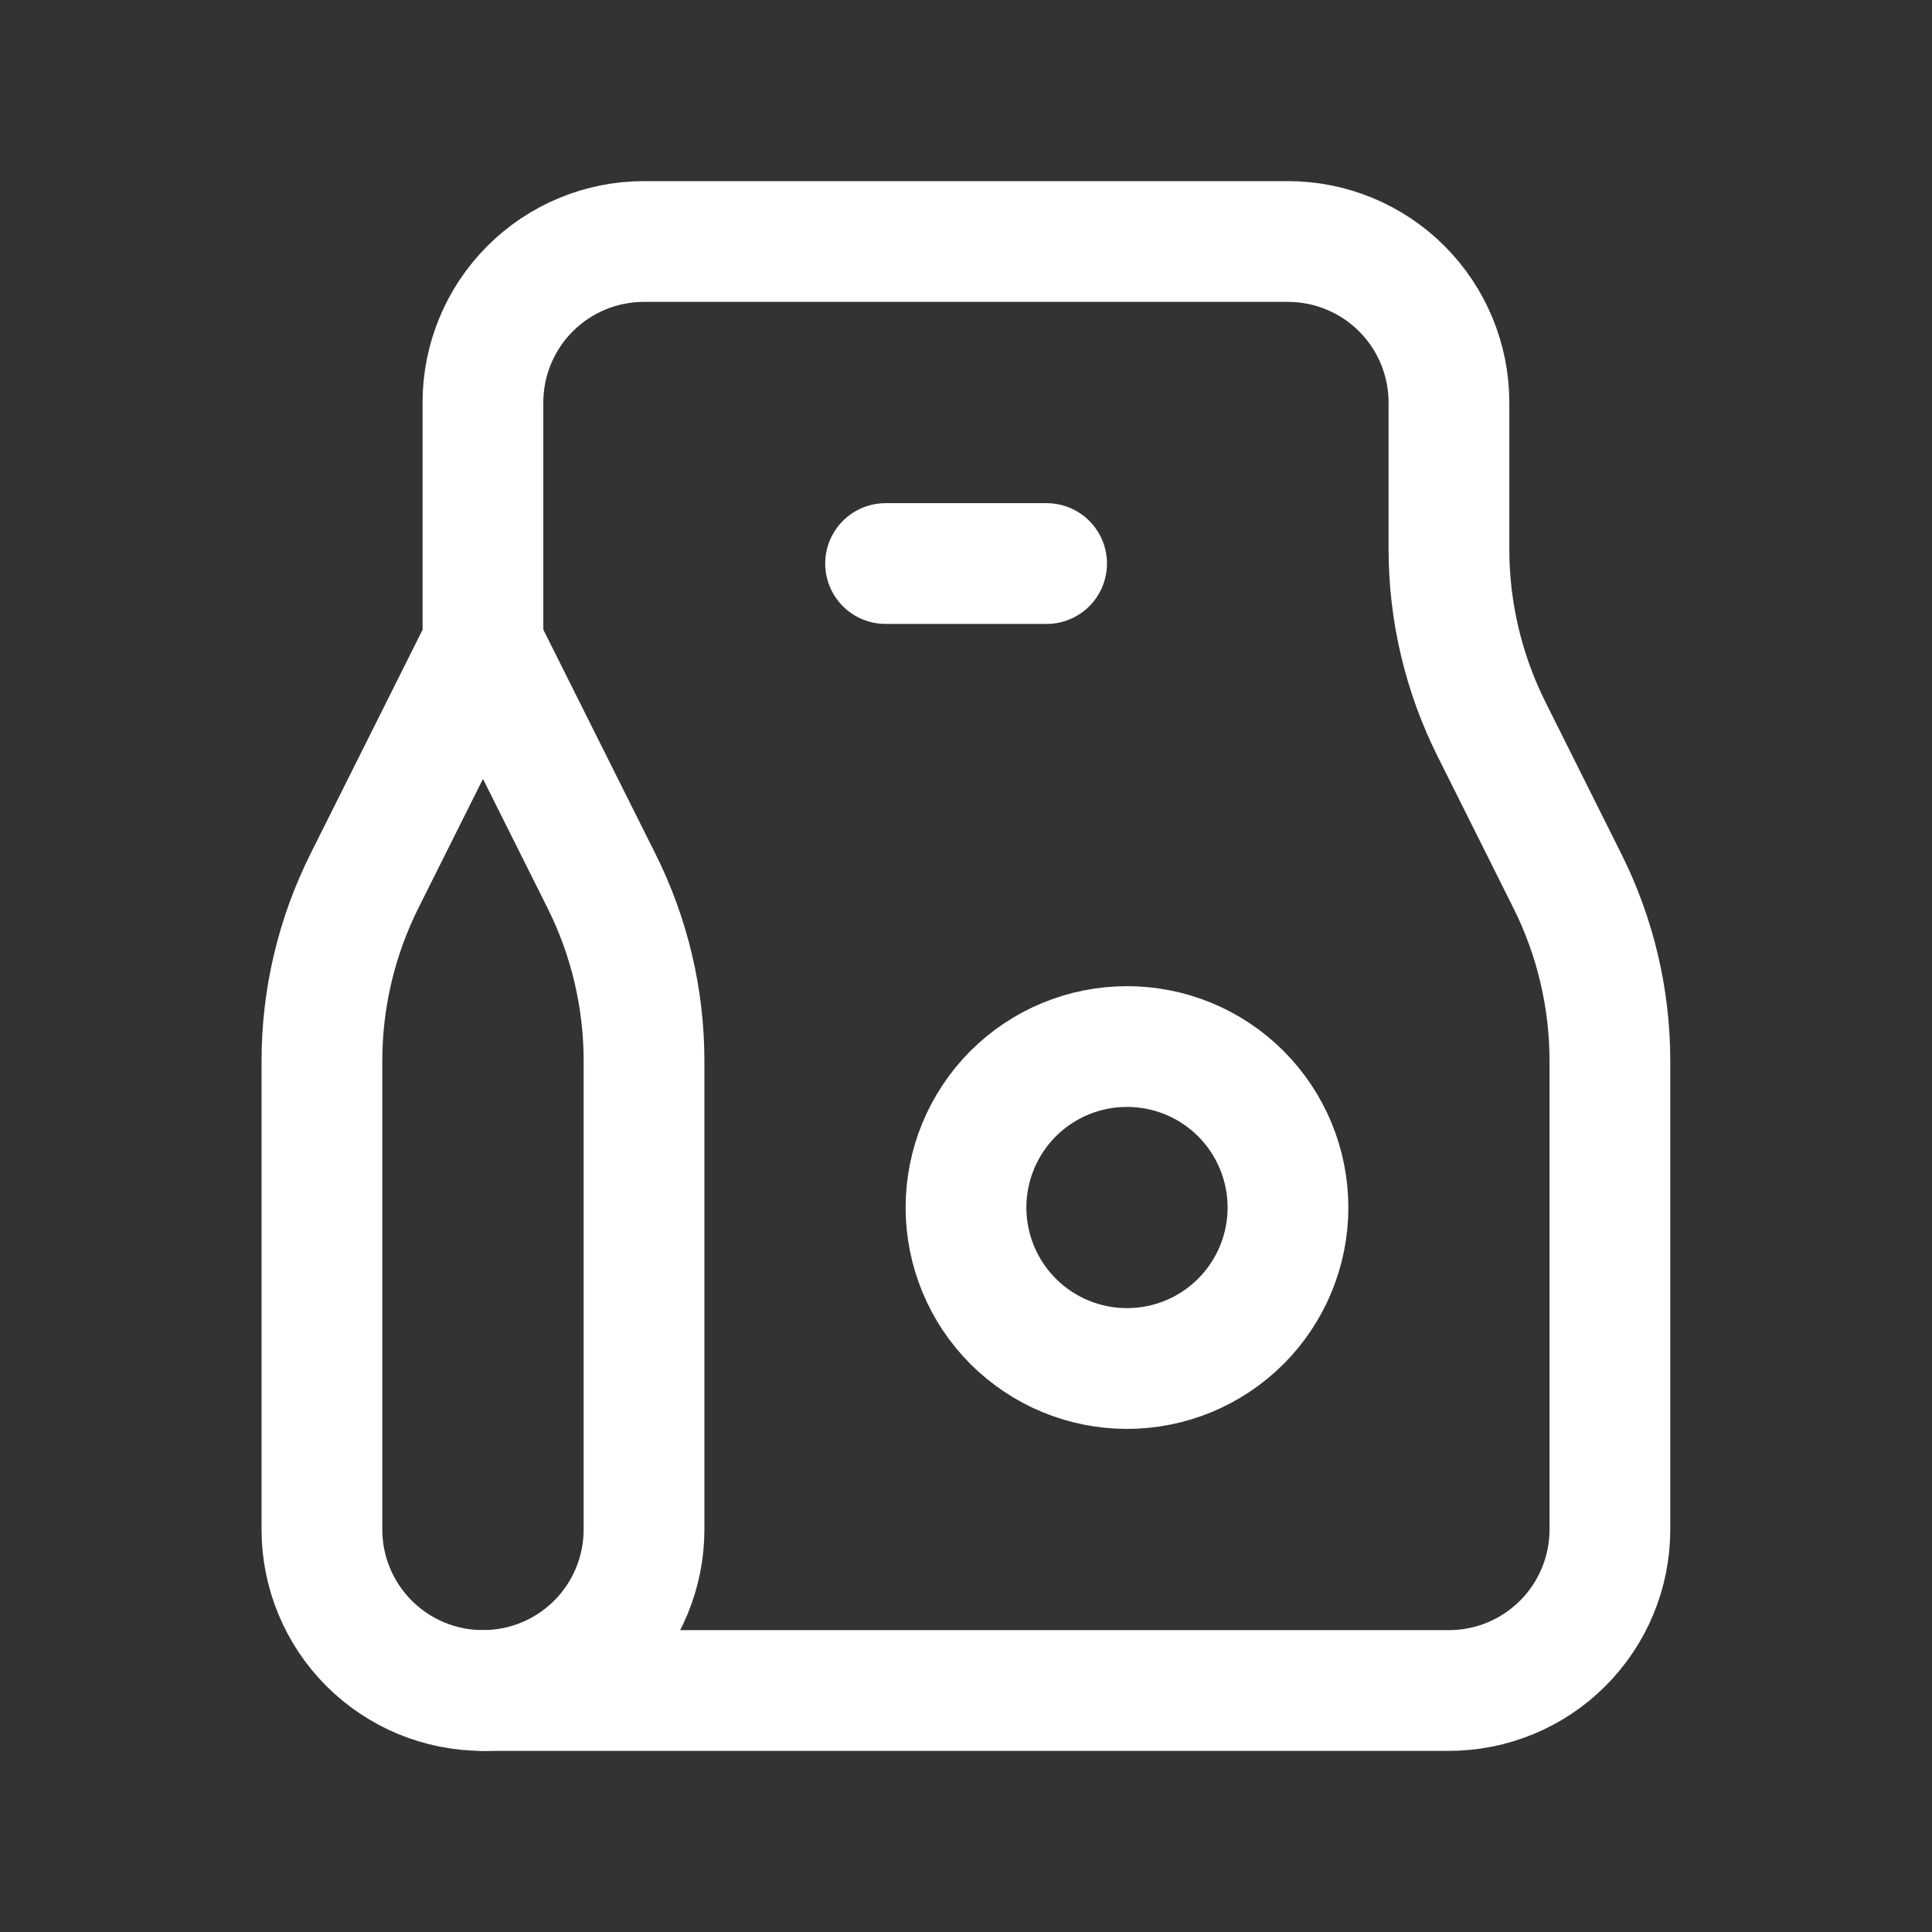
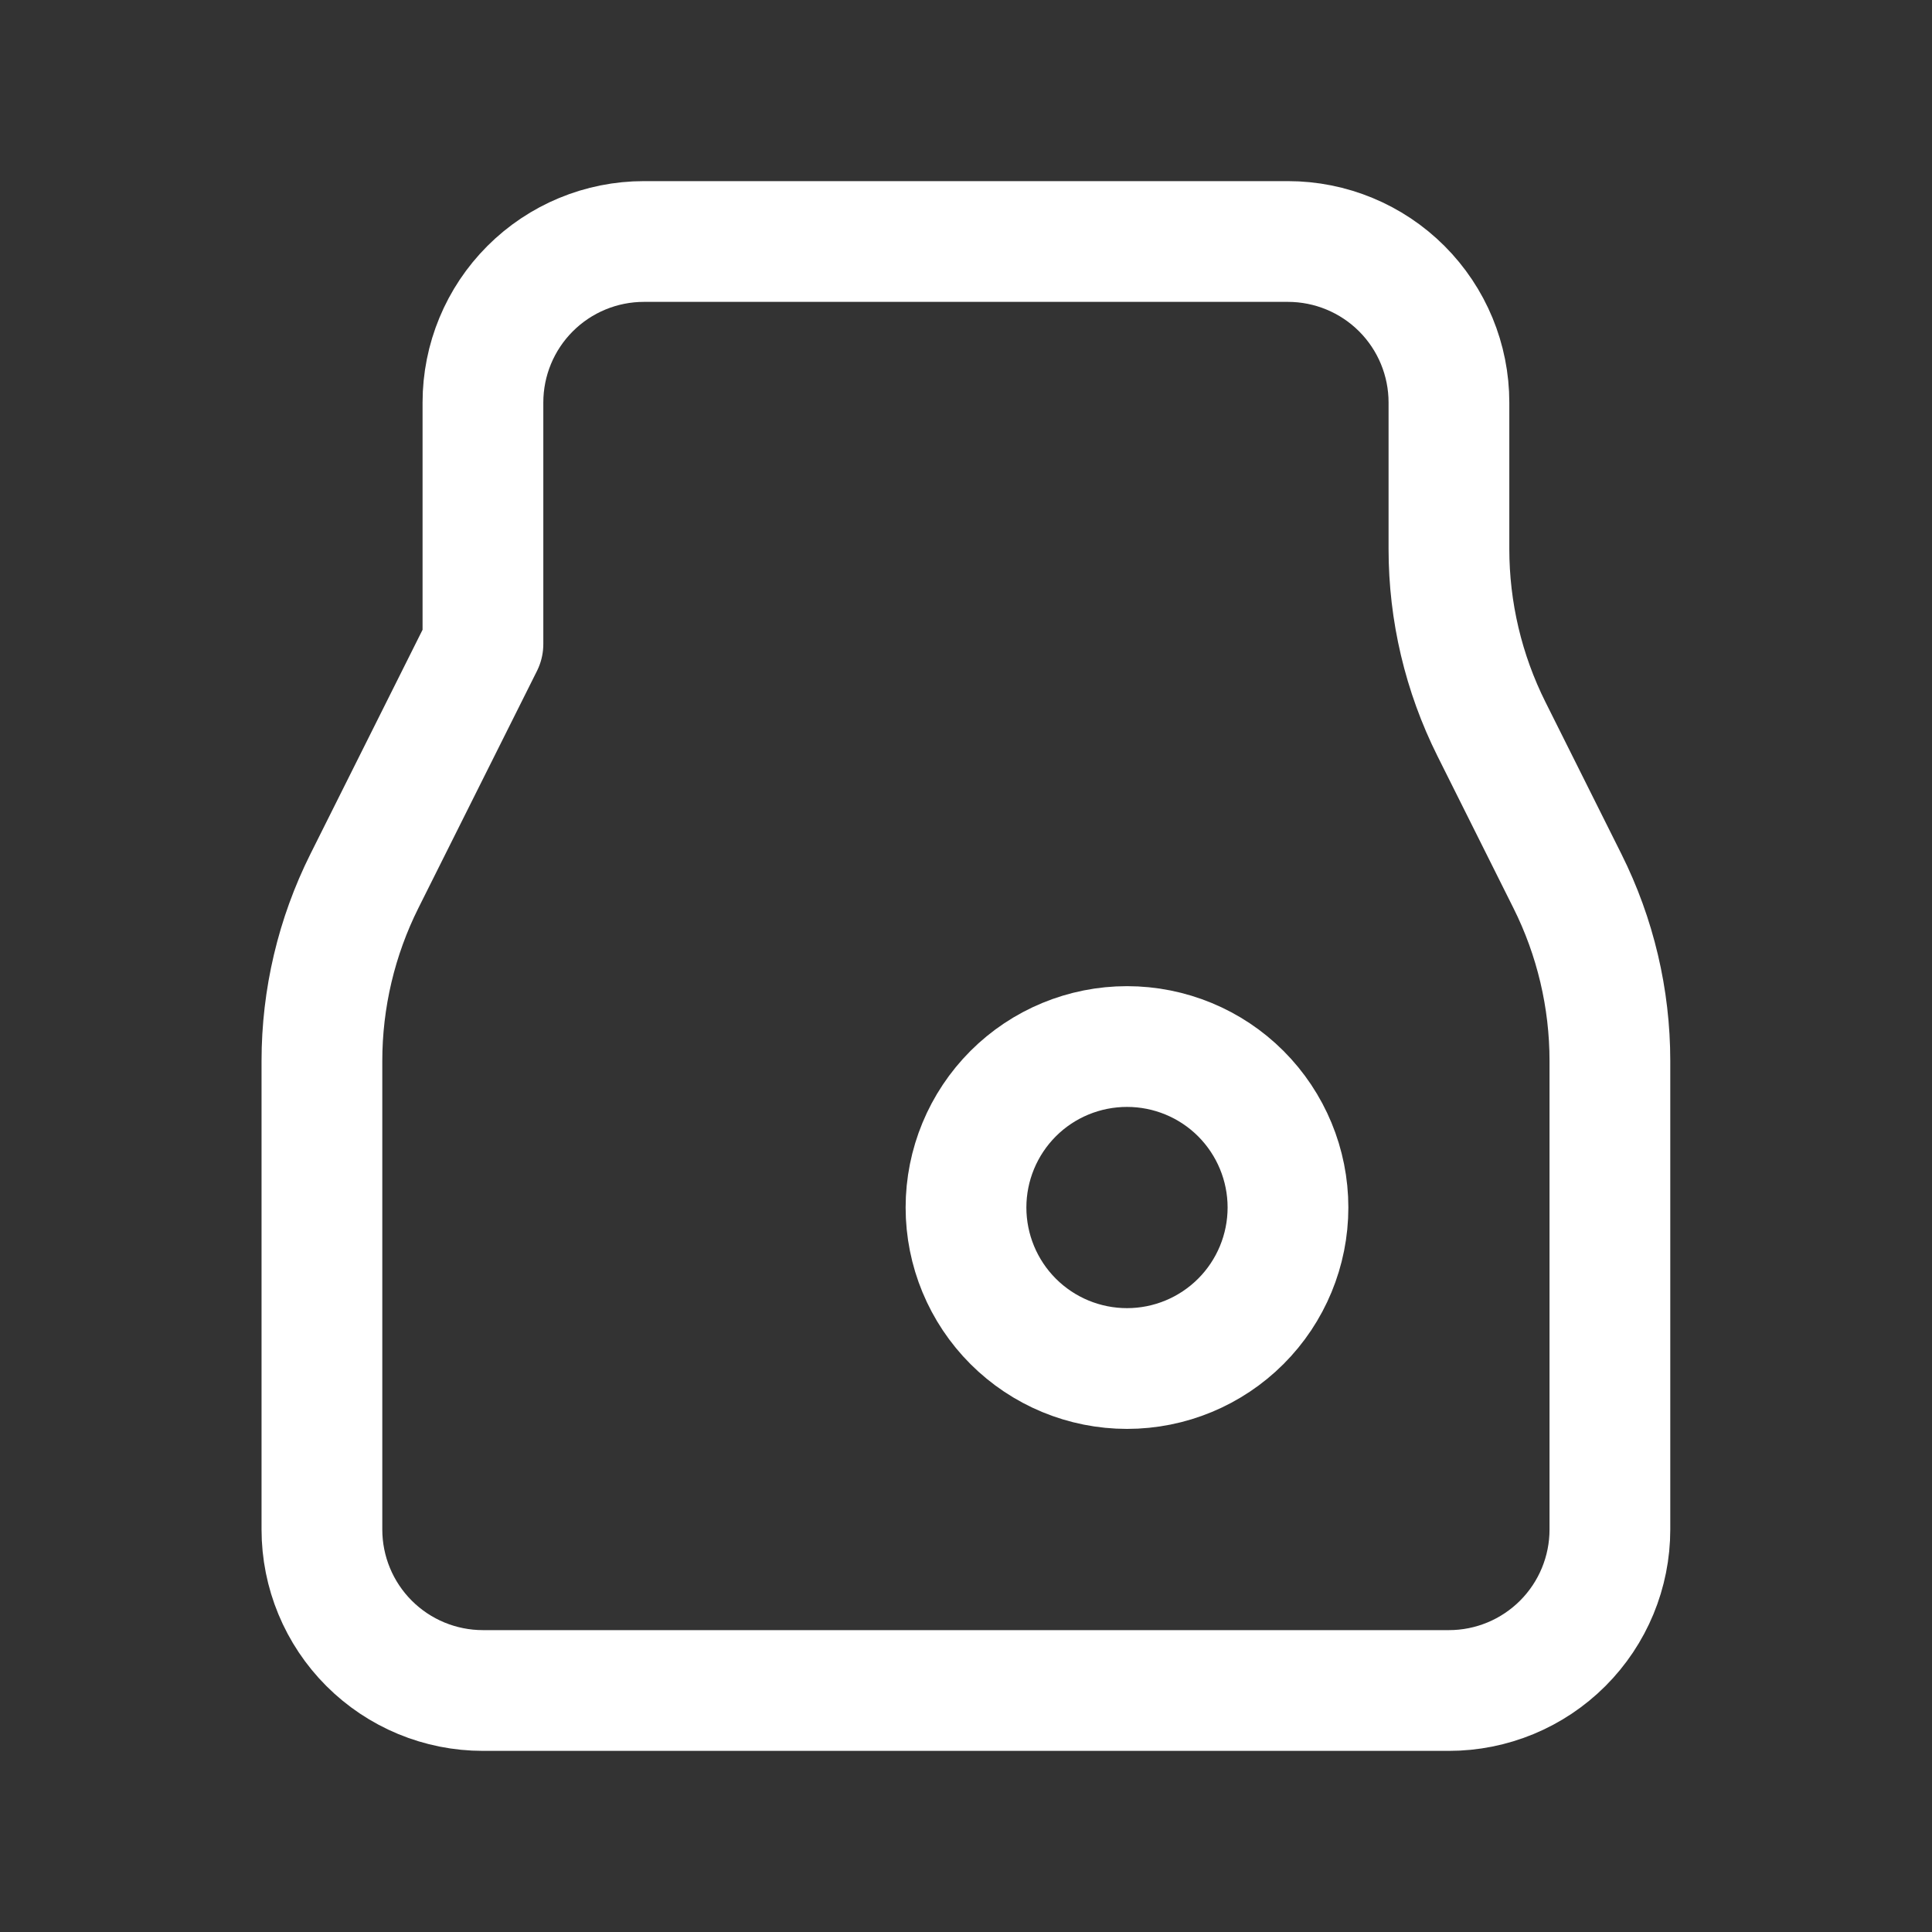
<svg xmlns="http://www.w3.org/2000/svg" width="32" height="32" viewBox="0 0 32 32" fill="none">
  <rect x="0" y="0" width="32" height="32" fill="#333333" stroke="none" />
  <g id="Frame" clip-path="url(#clip0_4_24606)">
    <path id="Vector" d="M10.665 4H21.332C22.039 4 22.718 4.281 23.218 4.781C23.718 5.281 23.999 5.959 23.999 6.667V9.093C23.999 10.128 24.24 11.149 24.703 12.075L25.961 14.592C26.424 15.518 26.665 16.538 26.665 17.573V25.333C26.665 26.041 26.384 26.719 25.884 27.219C25.384 27.719 24.706 28 23.999 28H7.999C7.291 28 6.613 27.719 6.113 27.219C5.613 26.719 5.332 26.041 5.332 25.333V17.573C5.332 16.538 5.573 15.518 6.036 14.592L7.999 10.667V6.667C7.999 5.959 8.28 5.281 8.78 4.781C9.28 4.281 9.958 4 10.665 4Z" stroke="white" stroke-width="2" stroke-linecap="round" stroke-linejoin="round" />
    <path id="Vector_2" d="M16 20C16 20.707 16.281 21.386 16.781 21.886C17.281 22.386 17.959 22.667 18.667 22.667C19.374 22.667 20.052 22.386 20.552 21.886C21.052 21.386 21.333 20.707 21.333 20C21.333 19.293 21.052 18.615 20.552 18.114C20.052 17.614 19.374 17.334 18.667 17.334C17.959 17.334 17.281 17.614 16.781 18.114C16.281 18.615 16 19.293 16 20Z" stroke="white" stroke-width="2" stroke-linecap="round" stroke-linejoin="round" />
-     <path id="Vector_3" d="M8 28C8.707 28 9.386 27.719 9.886 27.219C10.386 26.719 10.667 26.04 10.667 25.333V17.573C10.667 16.538 10.426 15.518 9.963 14.592L8 10.666" stroke="white" stroke-width="2" stroke-linecap="round" stroke-linejoin="round" />
-     <path id="Vector_4" d="M14.668 9.334H17.335" stroke="white" stroke-width="2" stroke-linecap="round" stroke-linejoin="round" />
  </g>
  <defs>
    <clipPath id="clip0_4_24606">
      <rect width="32" height="32" fill="white" />
    </clipPath>
  </defs>
</svg>